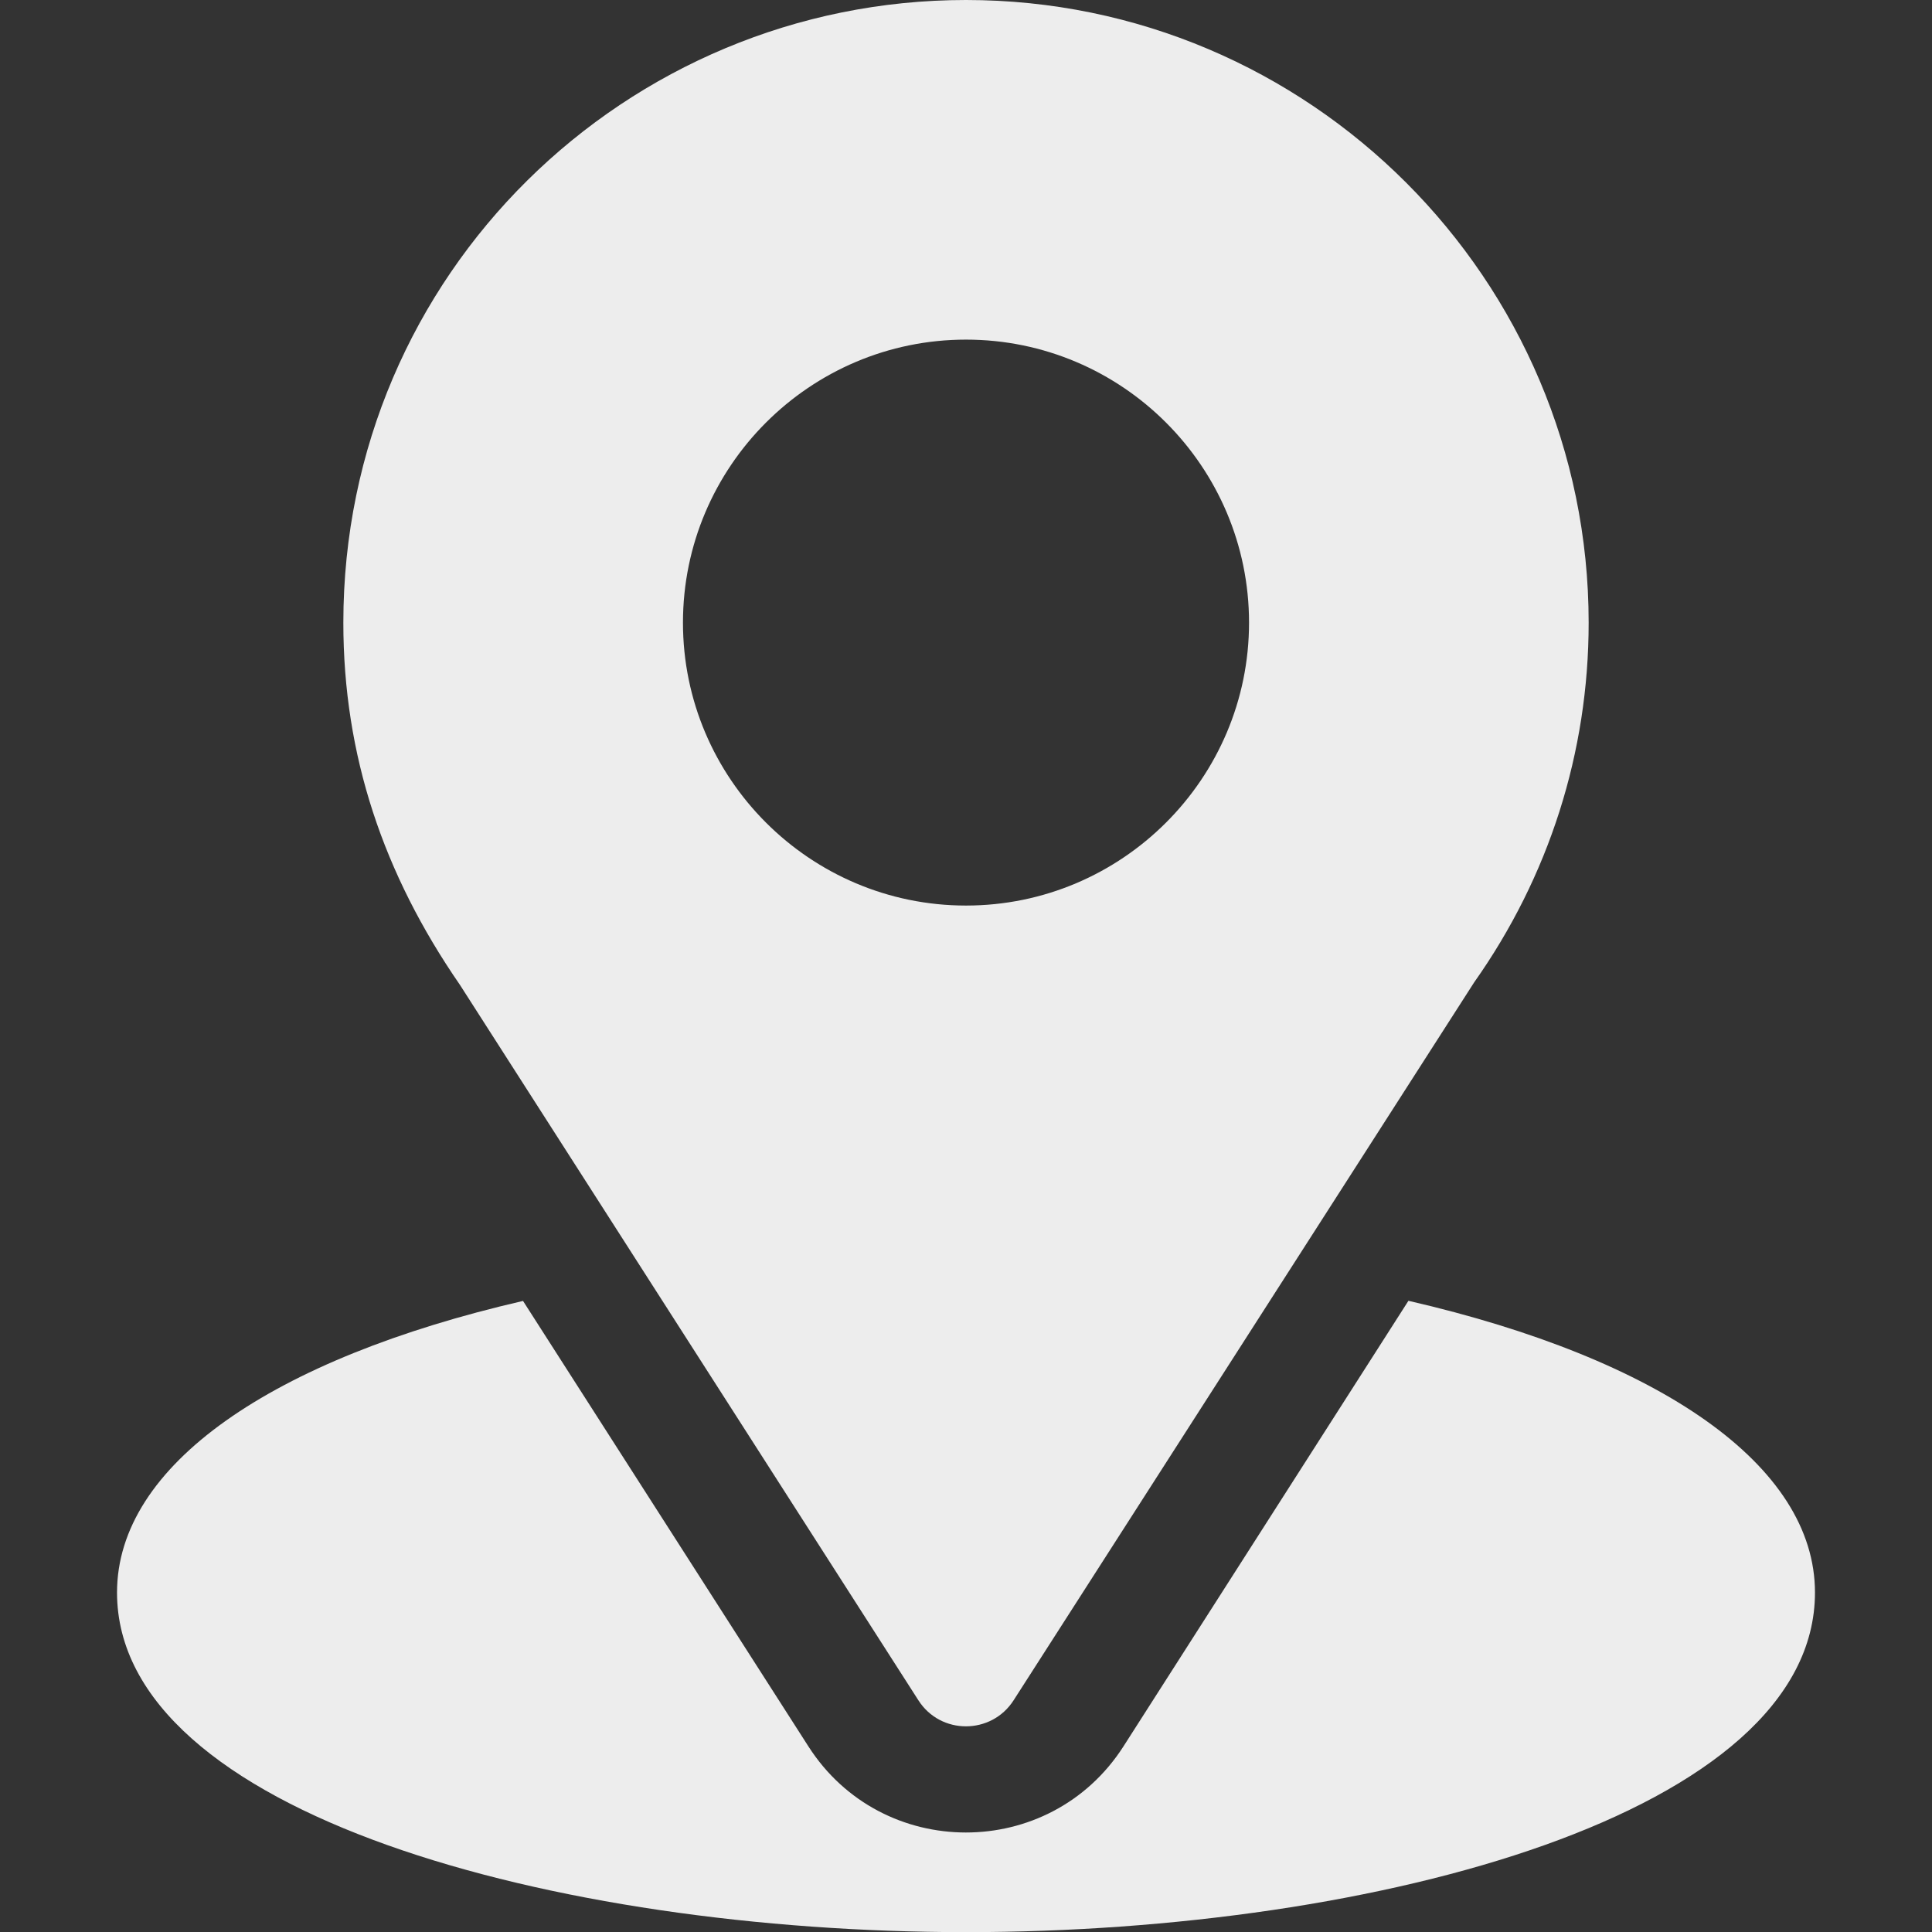
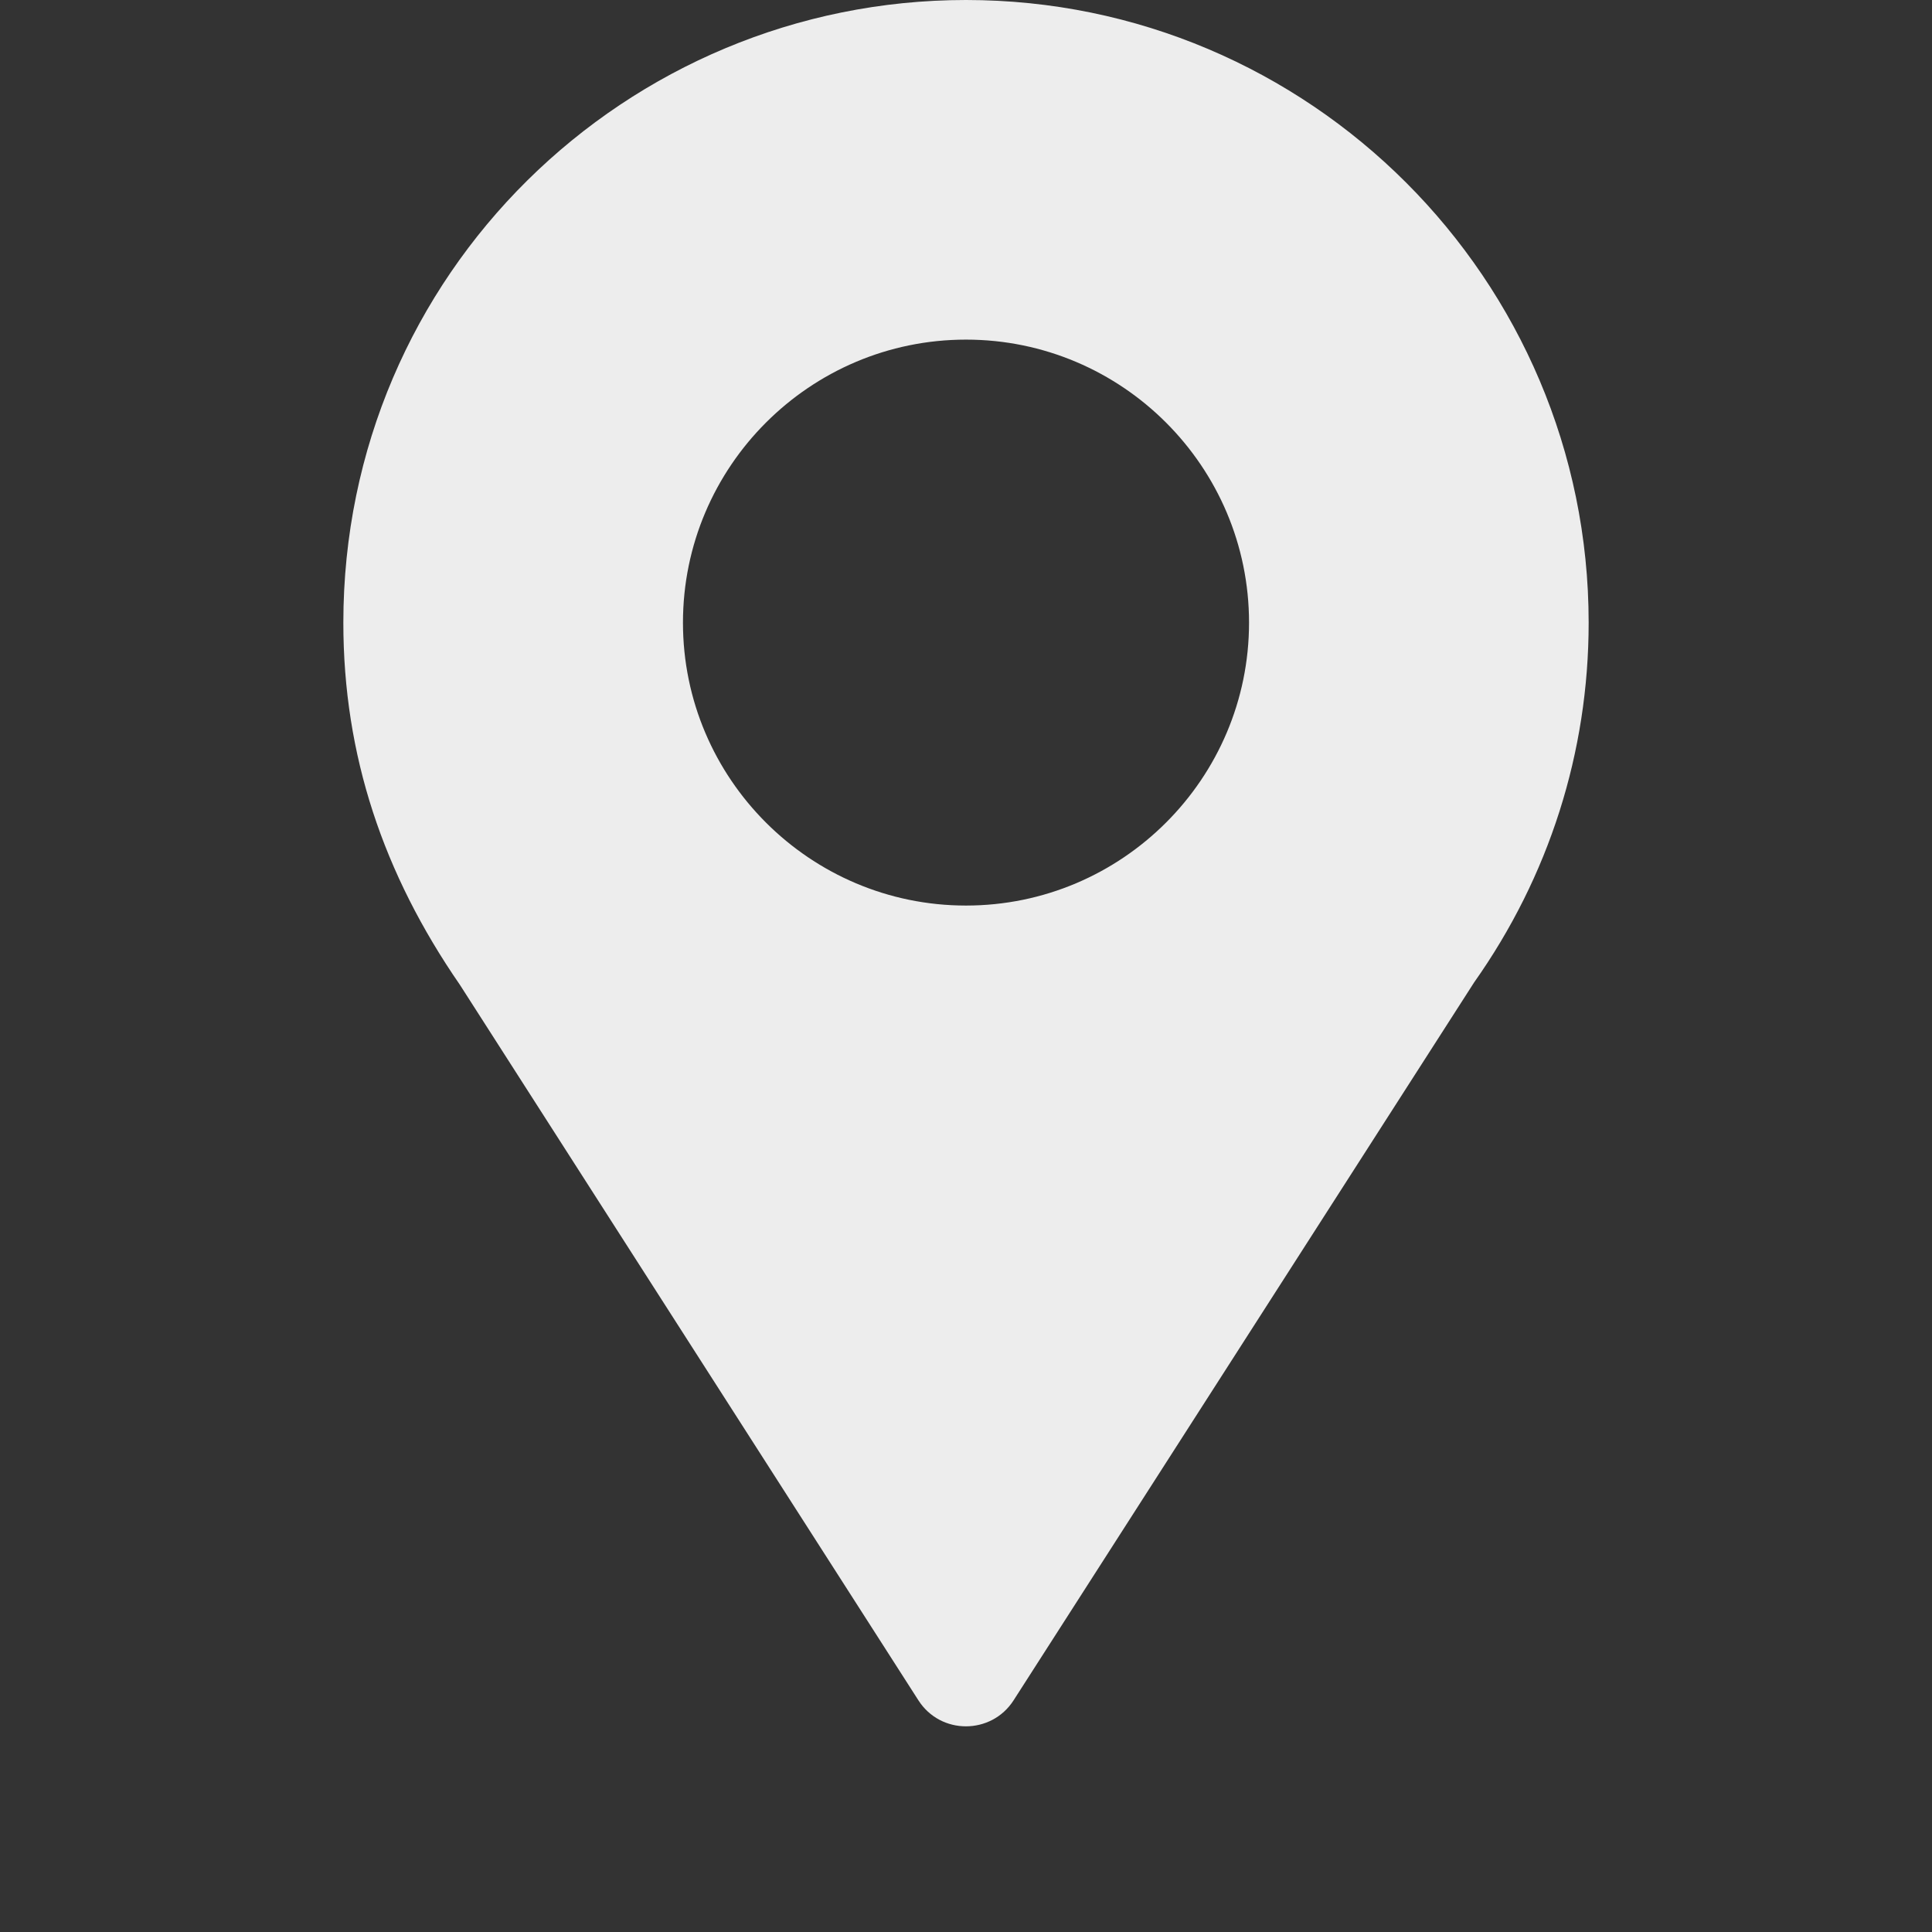
<svg xmlns="http://www.w3.org/2000/svg" width="14" height="14" viewBox="0 0 14 14" fill="none">
  <rect x="0" y="0" width="14" height="14" fill="#333333" stroke="none" />
  <g clip-path="url(#clip0_1962_1158)">
-     <path d="M7 0C4.54 0 2.488 1.982 2.488 4.512C2.488 5.474 2.778 6.333 3.333 7.137L6.655 12.321C6.816 12.573 7.184 12.572 7.345 12.321L10.682 7.119C11.225 6.351 11.512 5.45 11.512 4.512C11.512 2.024 9.488 0 7 0ZM7 6.562C5.869 6.562 4.949 5.642 4.949 4.512C4.949 3.381 5.869 2.461 7 2.461C8.131 2.461 9.051 3.381 9.051 4.512C9.051 5.642 8.131 6.562 7 6.562Z" fill="white" fill-opacity="0.91" />
-     <path d="M10.206 9.426L8.141 12.655C7.607 13.488 6.39 13.486 5.858 12.655L3.79 9.427C1.97 9.847 0.848 10.618 0.848 11.54C0.848 13.138 4.018 14.001 7 14.001C9.982 14.001 13.152 13.138 13.152 11.54C13.152 10.618 12.029 9.846 10.206 9.426Z" fill="white" fill-opacity="0.91" />
+     <path d="M7 0C4.54 0 2.488 1.982 2.488 4.512C2.488 5.474 2.778 6.333 3.333 7.137L6.655 12.321C6.816 12.573 7.184 12.572 7.345 12.321L10.682 7.119C11.225 6.351 11.512 5.45 11.512 4.512C11.512 2.024 9.488 0 7 0M7 6.562C5.869 6.562 4.949 5.642 4.949 4.512C4.949 3.381 5.869 2.461 7 2.461C8.131 2.461 9.051 3.381 9.051 4.512C9.051 5.642 8.131 6.562 7 6.562Z" fill="white" fill-opacity="0.91" />
  </g>
  <defs>
    <clipPath id="clip0_1962_1158">
      <rect width="14" height="14" fill="white" />
    </clipPath>
  </defs>
</svg>